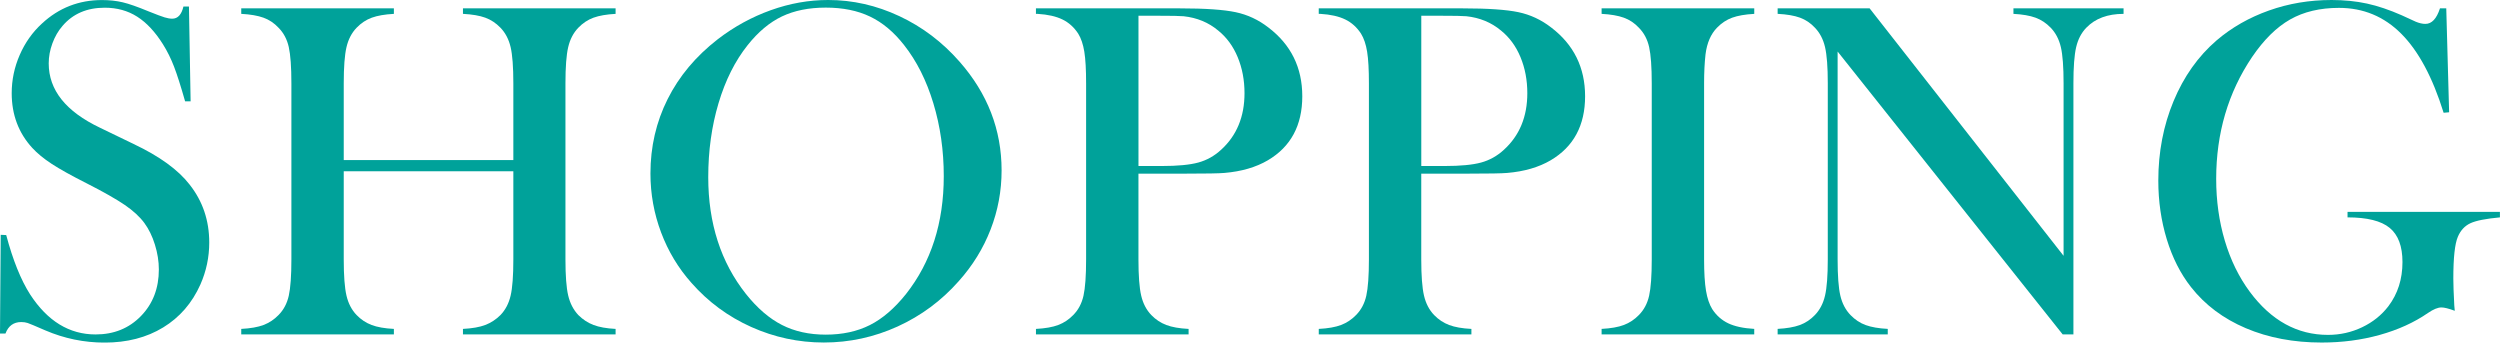
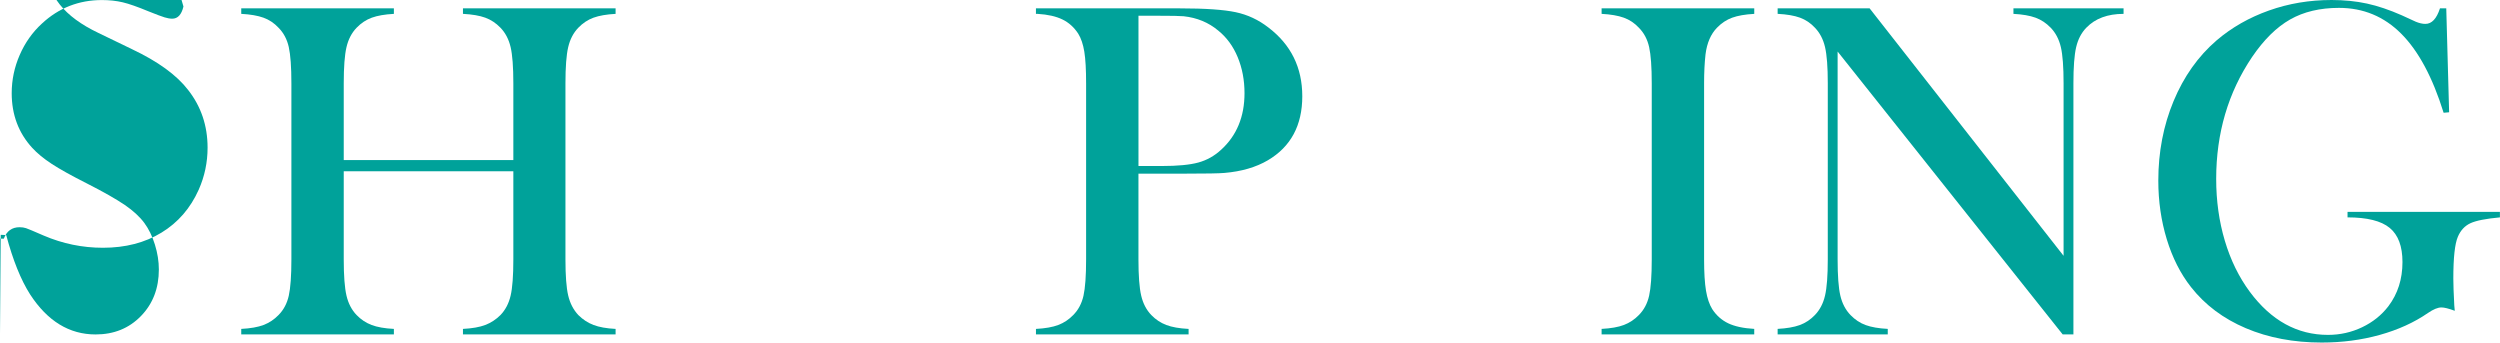
<svg xmlns="http://www.w3.org/2000/svg" id="_レイヤー_2" data-name="レイヤー_2" viewBox="0 0 102.207 14.004">
  <defs>
    <style>
      .cls-1 {
        fill: #00a29a;
      }
    </style>
  </defs>
  <g id="contents">
    <g>
-       <path class="cls-1" d="M0,13.633l.029-4.033.225.01c.273,1.026.599,1.835.977,2.426.71,1.092,1.602,1.637,2.676,1.637.749,0,1.367-.25,1.855-.752s.732-1.137.732-1.904c0-.332-.054-.67-.161-1.016s-.252-.641-.435-.889c-.188-.254-.454-.498-.796-.732s-.864-.531-1.567-.889c-.618-.312-1.092-.576-1.421-.791s-.594-.434-.796-.654c-.56-.611-.84-1.357-.84-2.236,0-.541.109-1.061.327-1.562s.522-.932.913-1.289c.69-.639,1.507-.957,2.451-.957.306,0,.589.031.85.093s.608.185,1.045.366c.325.131.547.213.664.249s.222.054.312.054c.228,0,.381-.166.459-.498h.225l.068,3.877h-.225c-.176-.619-.327-1.092-.453-1.421-.127-.329-.278-.634-.453-.913-.319-.508-.67-.884-1.054-1.128-.383-.244-.825-.366-1.325-.366-.729,0-1.303.248-1.726.743-.176.202-.313.439-.414.714-.101.273-.151.547-.151.82,0,1.089.699,1.965,2.097,2.63l1.375.665c1.06.502,1.823,1.056,2.291,1.662.533.678.8,1.466.8,2.365,0,.598-.12,1.169-.361,1.715-.339.76-.847,1.346-1.523,1.758-.677.413-1.475.619-2.393.619-.84,0-1.647-.166-2.422-.498-.403-.176-.645-.277-.723-.303s-.166-.039-.264-.039c-.312,0-.527.156-.645.469h-.225Z" />
+       <path class="cls-1" d="M0,13.633l.029-4.033.225.01c.273,1.026.599,1.835.977,2.426.71,1.092,1.602,1.637,2.676,1.637.749,0,1.367-.25,1.855-.752s.732-1.137.732-1.904c0-.332-.054-.67-.161-1.016s-.252-.641-.435-.889c-.188-.254-.454-.498-.796-.732s-.864-.531-1.567-.889c-.618-.312-1.092-.576-1.421-.791s-.594-.434-.796-.654c-.56-.611-.84-1.357-.84-2.236,0-.541.109-1.061.327-1.562s.522-.932.913-1.289c.69-.639,1.507-.957,2.451-.957.306,0,.589.031.85.093s.608.185,1.045.366c.325.131.547.213.664.249s.222.054.312.054c.228,0,.381-.166.459-.498h.225h-.225c-.176-.619-.327-1.092-.453-1.421-.127-.329-.278-.634-.453-.913-.319-.508-.67-.884-1.054-1.128-.383-.244-.825-.366-1.325-.366-.729,0-1.303.248-1.726.743-.176.202-.313.439-.414.714-.101.273-.151.547-.151.82,0,1.089.699,1.965,2.097,2.63l1.375.665c1.06.502,1.823,1.056,2.291,1.662.533.678.8,1.466.8,2.365,0,.598-.12,1.169-.361,1.715-.339.76-.847,1.346-1.523,1.758-.677.413-1.475.619-2.393.619-.84,0-1.647-.166-2.422-.498-.403-.176-.645-.277-.723-.303s-.166-.039-.264-.039c-.312,0-.527.156-.645.469h-.225Z" />
      <path class="cls-1" d="M14.053,6.543h6.934v-3.135c0-.67-.037-1.166-.112-1.484s-.213-.582-.415-.791c-.183-.189-.389-.326-.62-.41s-.535-.137-.913-.156v-.225h6.24v.225c-.371.02-.672.072-.903.156s-.438.221-.62.41c-.202.209-.34.474-.415.796s-.112.815-.112,1.479v7.197c0,.664.037,1.156.112,1.475s.213.586.415.801c.183.182.389.317.62.405s.532.142.903.161v.225h-6.24v-.225c.378-.02.682-.073.913-.161s.438-.224.62-.405c.202-.209.34-.473.415-.791s.112-.814.112-1.484v-3.604h-6.934v3.604c0,.664.037,1.157.112,1.479s.213.587.415.796c.176.182.379.317.61.405s.535.142.913.161v.225h-6.24v-.225c.378-.02.682-.073.913-.161s.435-.224.61-.405c.208-.209.349-.473.42-.791s.107-.814.107-1.484V3.408c0-.67-.036-1.166-.107-1.484s-.212-.582-.42-.791c-.176-.189-.381-.326-.615-.41s-.537-.137-.908-.156v-.225h6.24v.225c-.371.02-.672.072-.903.156s-.438.221-.62.41c-.202.209-.34.474-.415.796s-.112.815-.112,1.479v3.135Z" />
-       <path class="cls-1" d="M26.592,7.095c0-1.095.234-2.108.703-3.044s1.152-1.751,2.051-2.448c.671-.515,1.394-.91,2.168-1.187.774-.277,1.556-.416,2.344-.416,1.003,0,1.973.22,2.91.66.938.439,1.758,1.06,2.461,1.861,1.146,1.303,1.719,2.785,1.719,4.446,0,.834-.149,1.639-.449,2.413-.3.775-.735,1.482-1.309,2.121-.703.795-1.535,1.41-2.495,1.848-.96.436-1.965.654-3.013.654-1.035,0-2.024-.212-2.969-.635-.944-.424-1.758-1.023-2.441-1.799-.54-.605-.955-1.295-1.245-2.066-.29-.772-.435-1.575-.435-2.409ZM28.955,7.241c0,1.89.515,3.482,1.543,4.779.462.579.952,1.001,1.47,1.265.518.265,1.115.396,1.792.396.684,0,1.284-.131,1.802-.391.518-.261,1.011-.685,1.479-1.271,1.028-1.304,1.543-2.909,1.543-4.818,0-1.049-.142-2.04-.425-2.976-.283-.936-.682-1.729-1.196-2.38-.417-.534-.881-.923-1.392-1.167-.511-.245-1.115-.367-1.812-.367-.69,0-1.287.121-1.792.361-.505.241-.972.633-1.401,1.173-.515.646-.911,1.437-1.191,2.375s-.42,1.944-.42,3.02Z" />
      <path class="cls-1" d="M46.543,7.1v3.506c0,.664.037,1.157.112,1.479s.213.587.415.796c.176.182.379.317.61.405s.535.142.913.161v.225h-6.24v-.225c.378-.02.682-.073.913-.161s.435-.224.61-.405c.208-.209.349-.473.42-.791s.107-.814.107-1.484V3.408c0-.561-.024-.991-.073-1.294s-.132-.548-.249-.737c-.169-.26-.384-.454-.645-.581s-.599-.204-1.016-.229h-.068v-.225h5.889c1.028,0,1.787.053,2.275.156s.935.312,1.338.625c.925.703,1.387,1.641,1.387,2.812,0,1.191-.469,2.064-1.406,2.617-.488.287-1.081.459-1.777.518-.222.02-.755.029-1.602.029h-1.914ZM46.543,6.787h.957c.645,0,1.141-.047,1.489-.142s.659-.269.933-.522c.638-.58.957-1.352.957-2.314,0-.533-.093-1.023-.278-1.47s-.451-.81-.796-1.089c-.397-.332-.869-.527-1.416-.586-.149-.014-.491-.02-1.025-.02h-.82v6.143Z" />
-       <path class="cls-1" d="M58.105,7.1v3.506c0,.664.037,1.157.112,1.479s.213.587.415.796c.176.182.379.317.61.405s.535.142.913.161v.225h-6.24v-.225c.378-.02.682-.073.913-.161s.435-.224.61-.405c.208-.209.349-.473.42-.791s.107-.814.107-1.484V3.408c0-.561-.024-.991-.073-1.294s-.132-.548-.249-.737c-.169-.26-.384-.454-.645-.581s-.599-.204-1.016-.229h-.068v-.225h5.889c1.028,0,1.787.053,2.275.156s.935.312,1.338.625c.925.703,1.387,1.641,1.387,2.812,0,1.191-.469,2.064-1.406,2.617-.488.287-1.081.459-1.777.518-.222.02-.755.029-1.602.029h-1.914ZM58.105,6.787h.957c.645,0,1.141-.047,1.489-.142s.659-.269.933-.522c.638-.58.957-1.352.957-2.314,0-.533-.093-1.023-.278-1.47s-.451-.81-.796-1.089c-.397-.332-.869-.527-1.416-.586-.149-.014-.491-.02-1.025-.02h-.82v6.143Z" />
      <path class="cls-1" d="M71.719.342v.225c-.371.02-.672.072-.903.156s-.438.221-.62.41c-.254.26-.41.621-.469,1.084-.039.346-.059.742-.059,1.191v7.197c0,.541.026.967.078,1.279s.137.562.254.752c.169.26.388.454.654.581s.622.204,1.064.229v.225h-6.24v-.225c.378-.02.682-.073.913-.161s.435-.224.61-.405c.208-.209.349-.473.42-.791s.107-.814.107-1.484V3.408c0-.67-.036-1.166-.107-1.484s-.212-.582-.42-.791c-.176-.189-.381-.326-.615-.41s-.537-.137-.908-.156v-.225h6.24Z" />
      <path class="cls-1" d="M75.127,2.109v8.496c0,.67.037,1.166.112,1.484s.213.582.415.791c.183.189.389.326.62.41s.532.137.903.156v.225h-4.502v-.225c.371-.02.672-.072.903-.156s.438-.221.62-.41c.202-.209.34-.474.415-.796s.112-.815.112-1.479V3.398c0-.658-.037-1.147-.112-1.47s-.213-.587-.415-.796c-.176-.189-.379-.326-.61-.41s-.535-.137-.913-.156v-.225h3.76l7.93,10.117V3.408c0-.67-.037-1.166-.112-1.484s-.213-.582-.415-.791c-.183-.189-.389-.326-.62-.41s-.532-.137-.903-.156v-.225h4.502v.225c-.651,0-1.159.189-1.523.566-.202.209-.34.474-.415.796s-.112.812-.112,1.47v10.273h-.439l-9.199-11.562Z" />
      <path class="cls-1" d="M100.01.342l.117,4.248-.225.02c-.449-1.445-1.025-2.521-1.729-3.228s-1.553-1.06-2.549-1.06c-.774,0-1.44.158-1.997.474s-1.076.829-1.558,1.538c-.977,1.451-1.465,3.111-1.465,4.98,0,.893.117,1.733.352,2.524s.576,1.489,1.025,2.095c.872,1.172,1.937,1.758,3.193,1.758.495,0,.96-.104,1.396-.312s.794-.494,1.074-.859c.384-.508.576-1.109.576-1.807,0-.645-.174-1.109-.522-1.396s-.923-.43-1.724-.43v-.225h6.23v.225c-.573.053-.975.132-1.206.239-.231.107-.402.292-.513.552-.124.287-.186.855-.186,1.709,0,.234.013.6.039,1.094l.02.225c-.247-.092-.43-.137-.547-.137-.144,0-.325.074-.547.225-.566.391-1.224.689-1.973.898s-1.54.312-2.373.312c-1.146,0-2.18-.195-3.101-.586s-1.668-.951-2.241-1.68c-.43-.547-.76-1.197-.991-1.953s-.347-1.557-.347-2.402c0-1.166.208-2.25.625-3.252s1.003-1.83,1.758-2.48c.618-.527,1.331-.934,2.139-1.221s1.66-.43,2.559-.43c.521,0,1.004.049,1.45.146s.92.258,1.421.479l.576.264c.144.059.273.088.391.088.261,0,.459-.211.596-.635h.254Z" />
    </g>
  </g>
</svg>